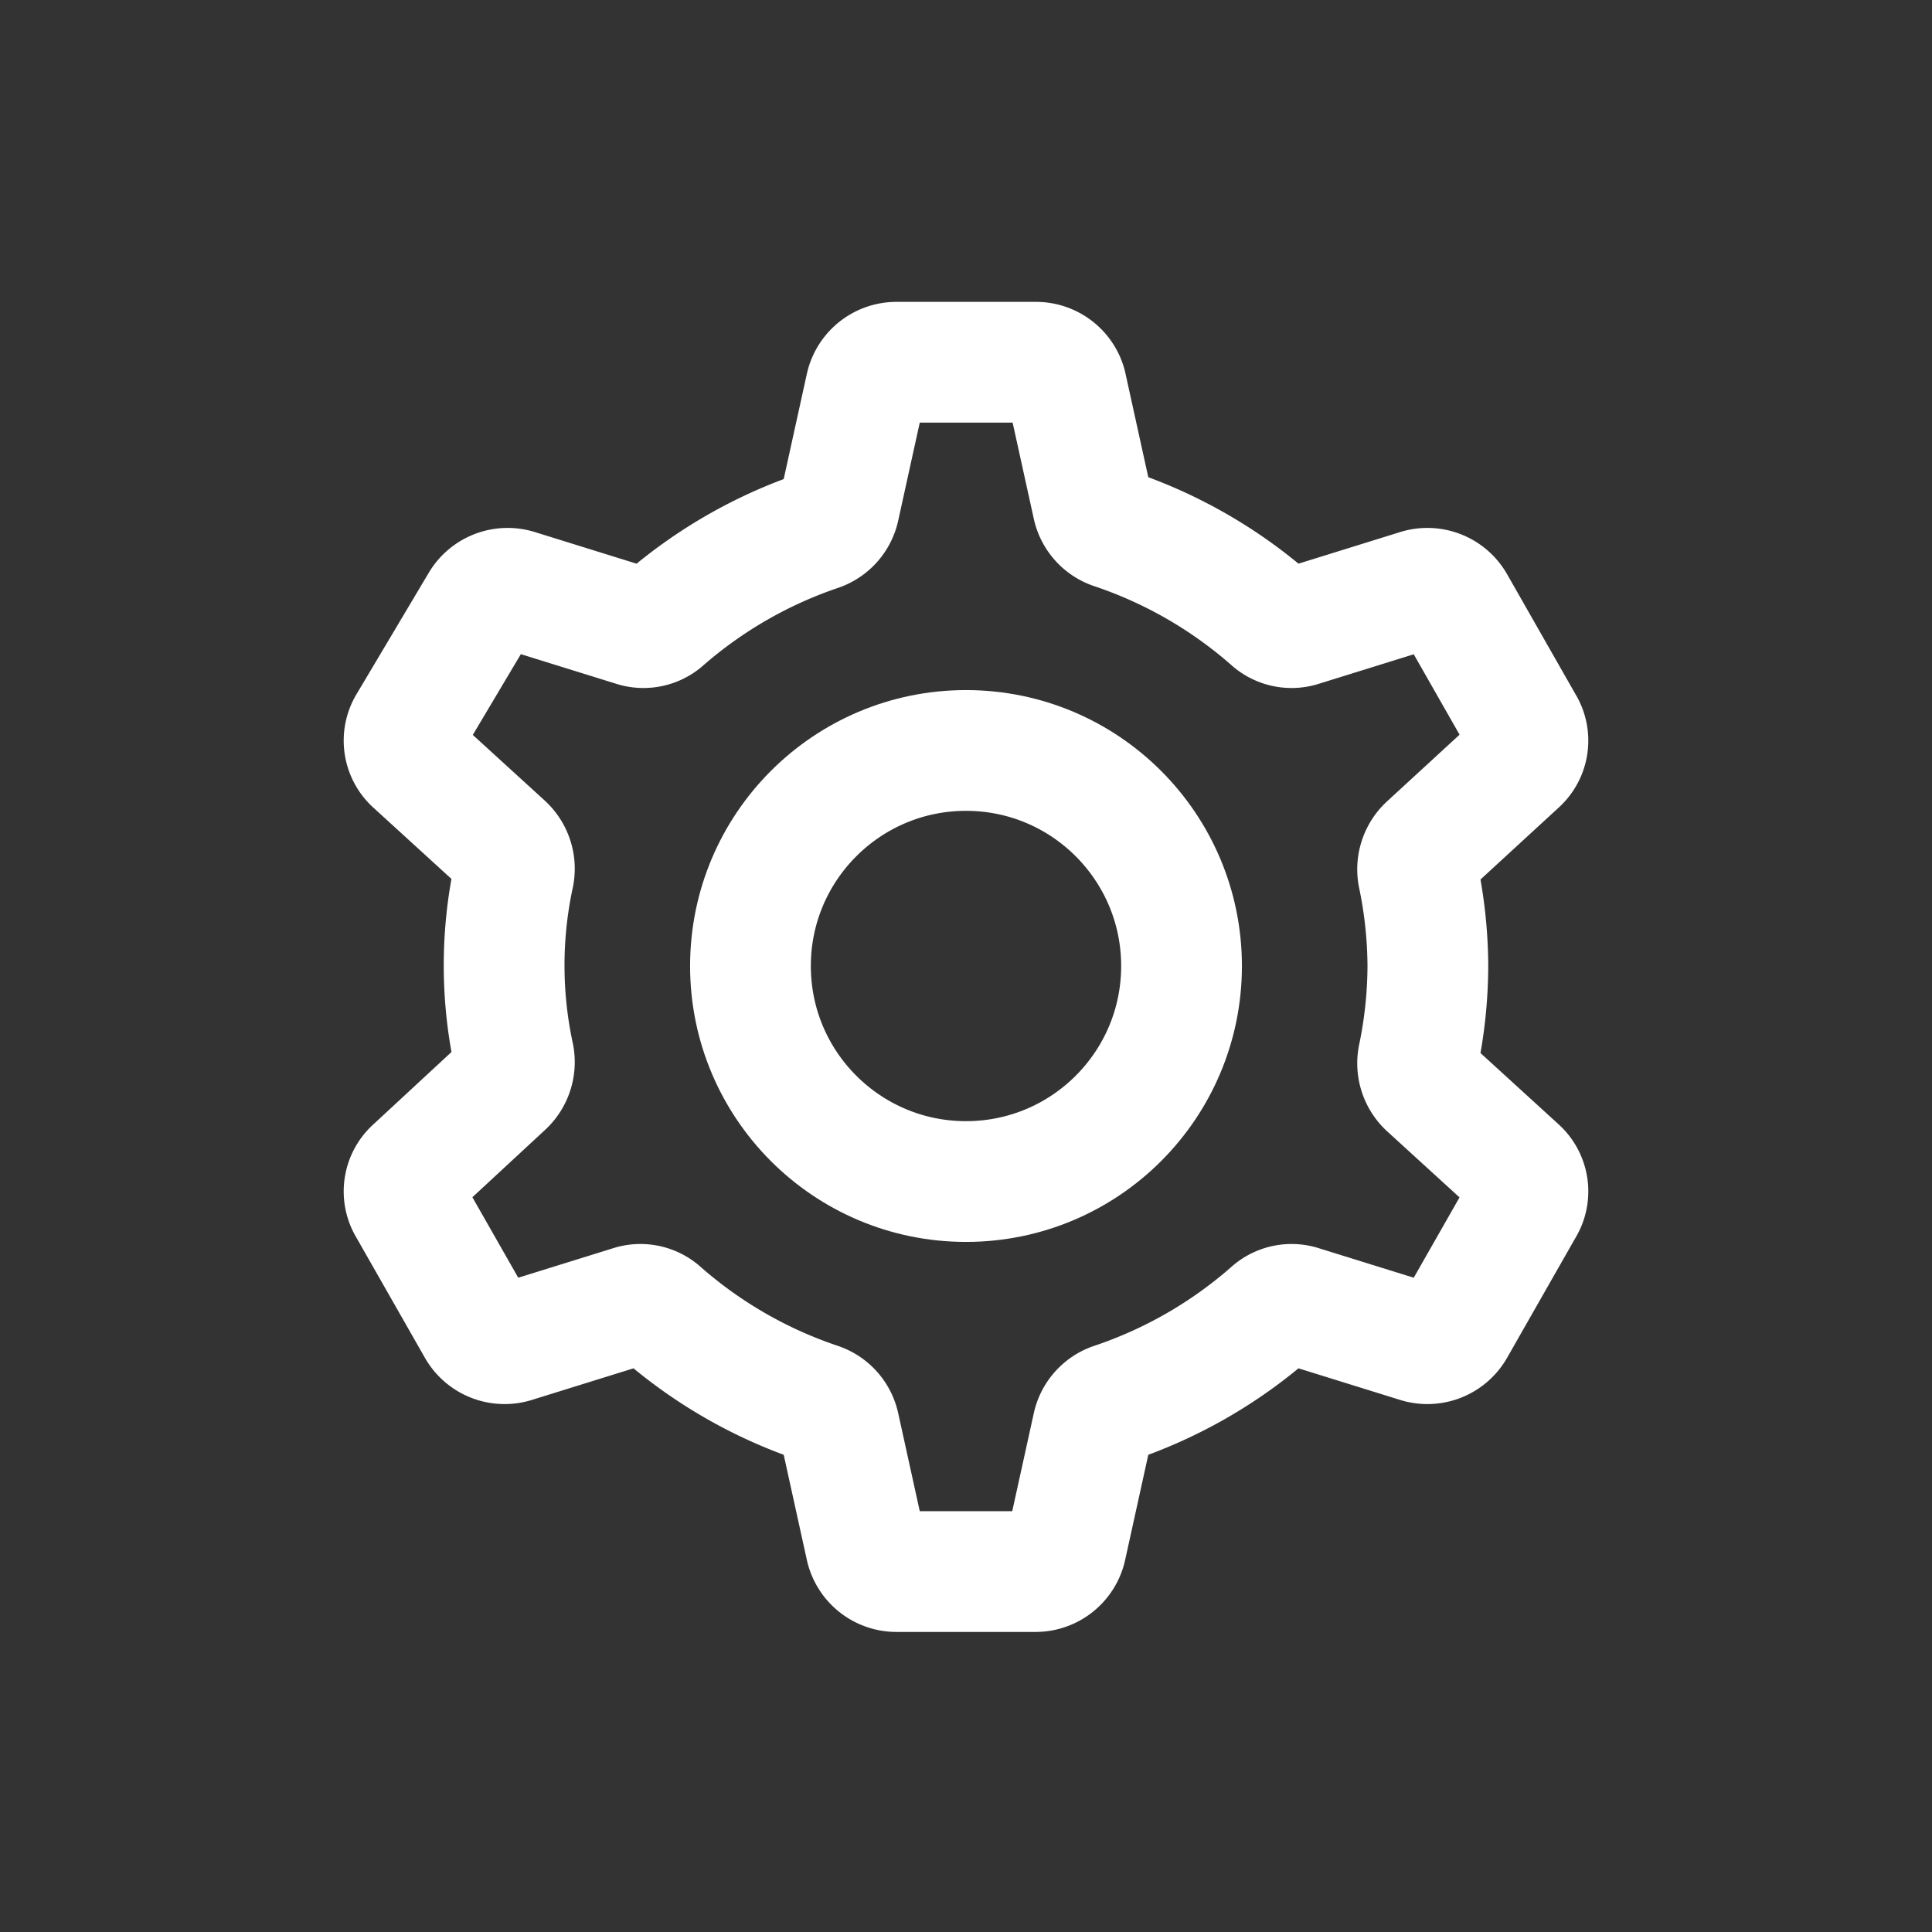
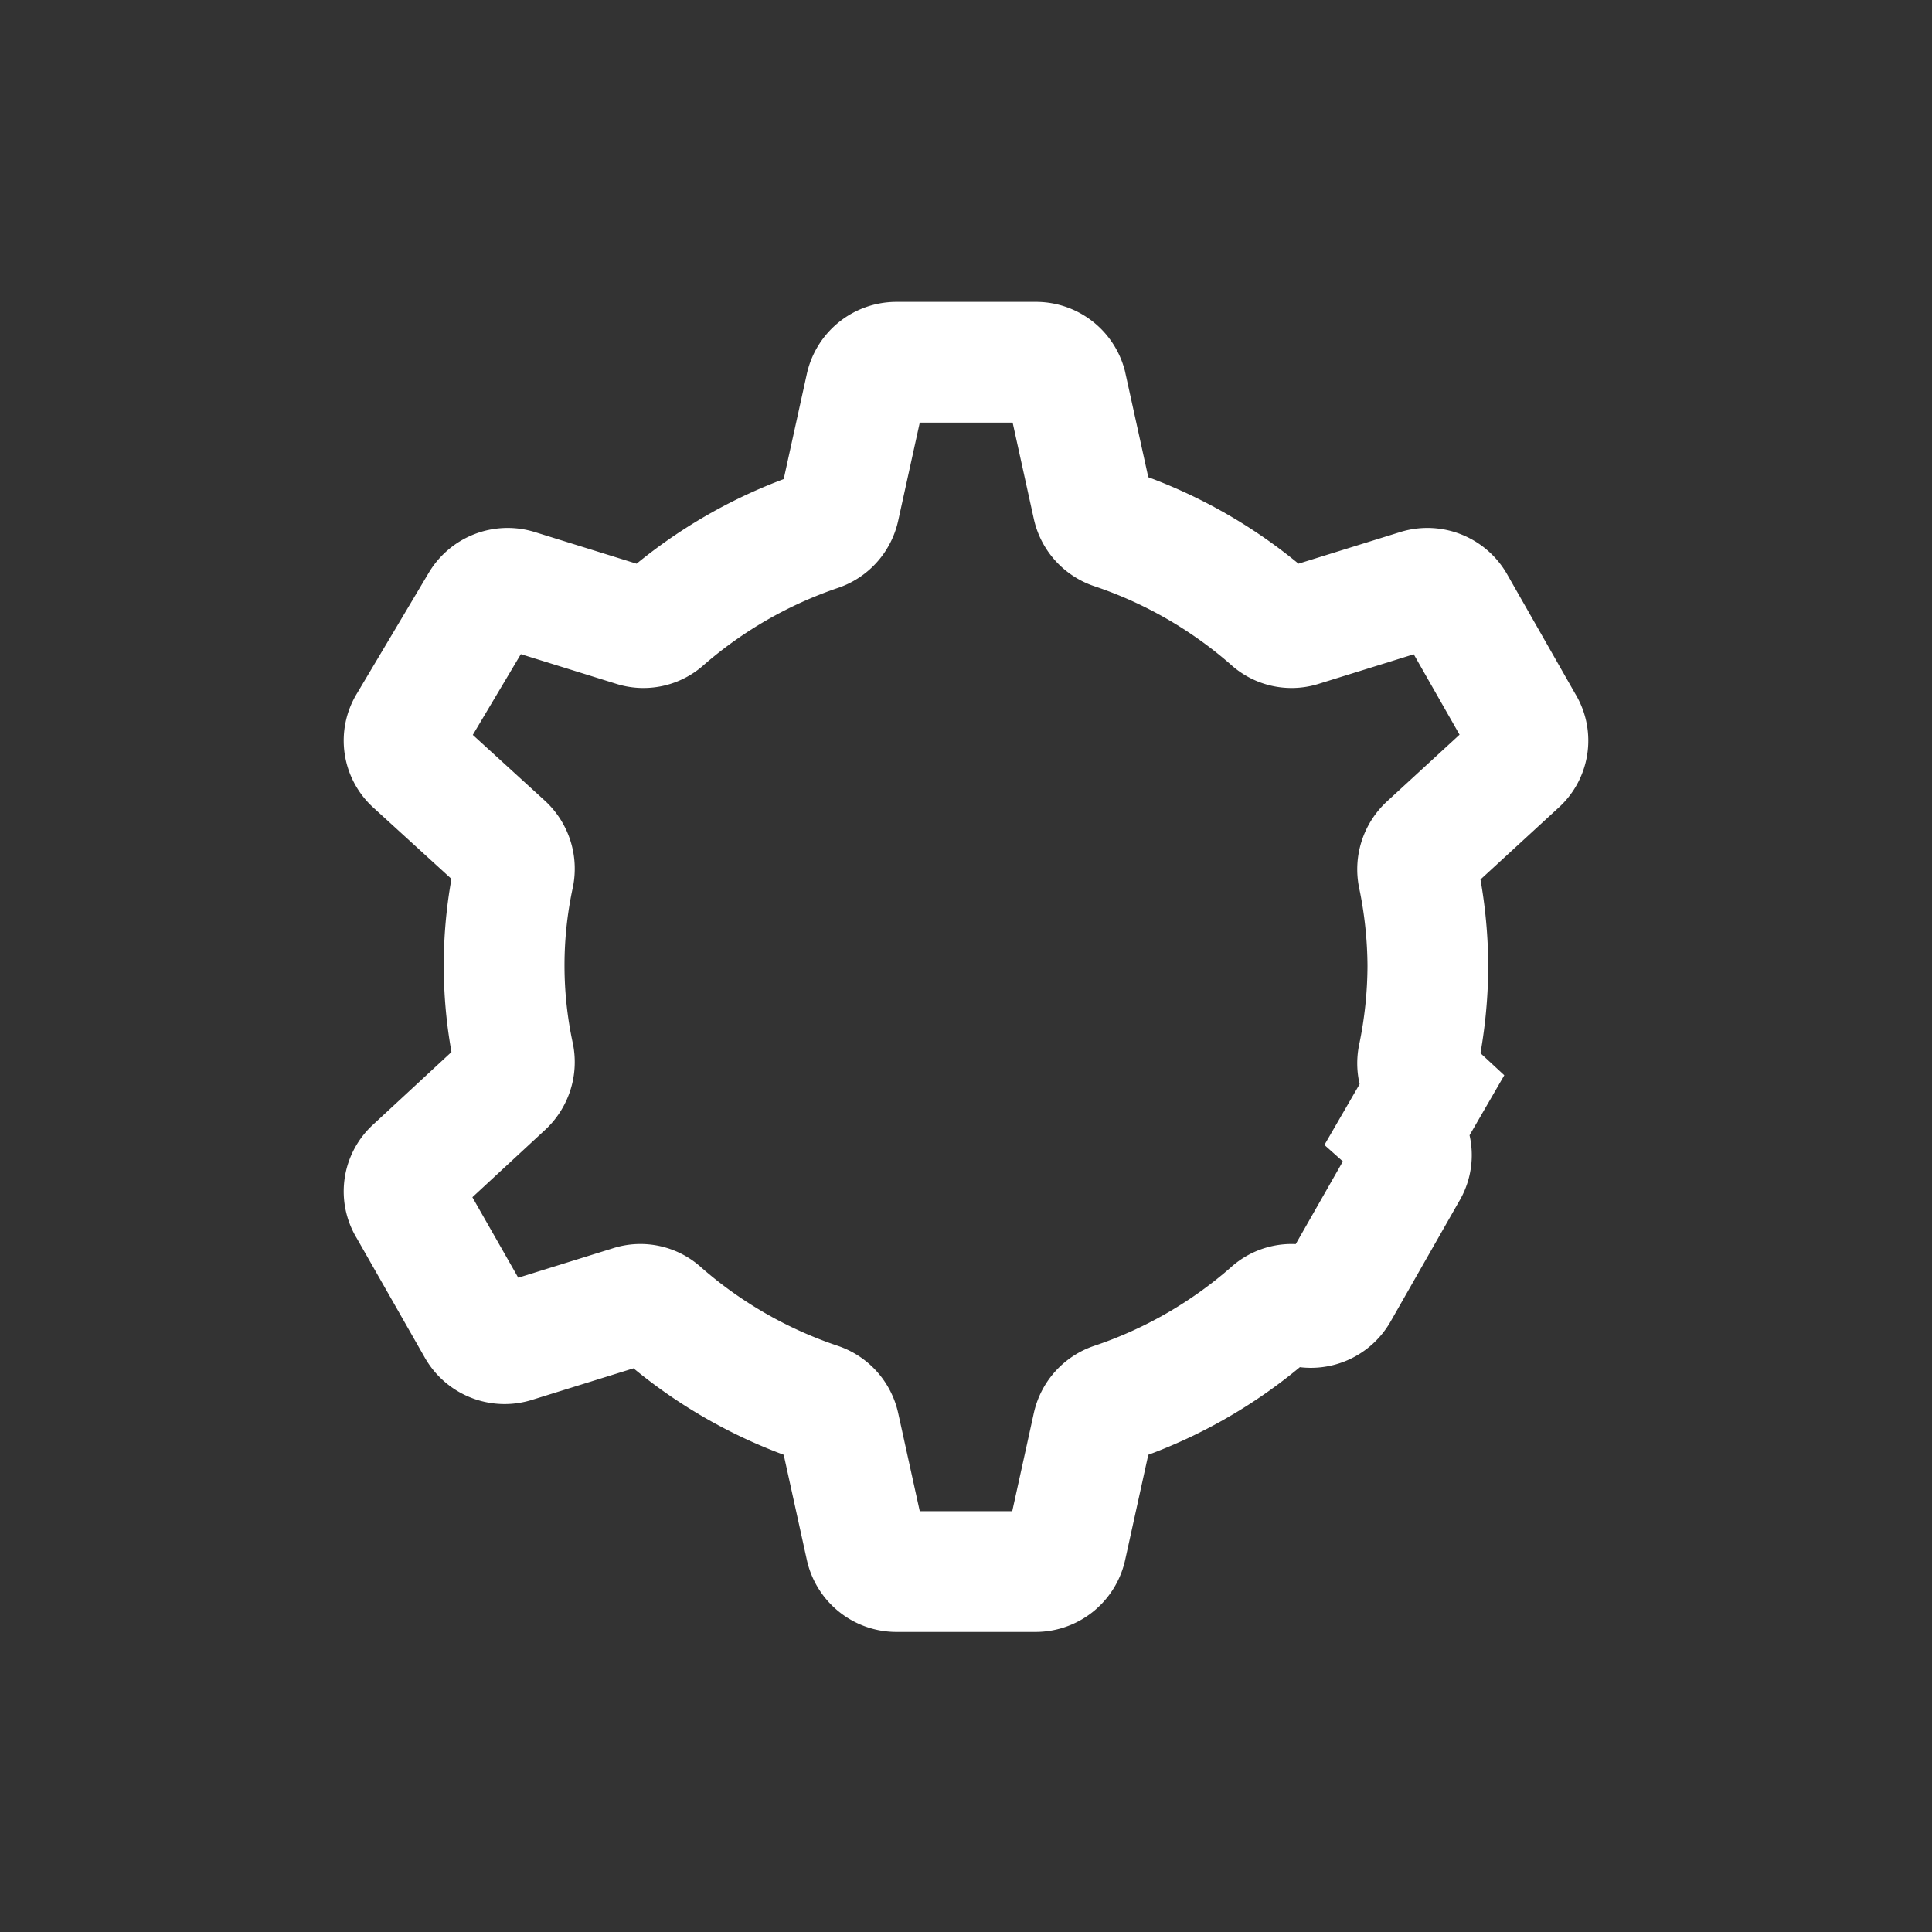
<svg xmlns="http://www.w3.org/2000/svg" id="Ebene_1" data-name="Ebene 1" width="32" height="32" viewBox="0 0 32 32">
  <rect x="0" y="0" width="32" height="32" fill="#333333" stroke="none" />
  <defs>
    <style>
      .cls-1 {
        fill: none;
        stroke: #fff;
        stroke-miterlimit: 10;
        stroke-width: 2px;
      }
    </style>
  </defs>
  <g>
-     <circle class="cls-1" cx="16" cy="16" r="3.57" />
-     <path class="cls-1" d="M23.65,16a7.49,7.49,0,0,0-.16-1.5.53.53,0,0,1,.16-.49l1.49-1.37a.5.5,0,0,0,.09-.64l-1.14-2a.52.52,0,0,0-.61-.23l-1.93.6a.5.5,0,0,1-.5-.11,7.64,7.64,0,0,0-2.61-1.5.52.52,0,0,1-.34-.38l-.44-2A.52.52,0,0,0,17.15,6h-2.3a.52.52,0,0,0-.51.41l-.44,2a.52.52,0,0,1-.34.38A7.64,7.64,0,0,0,11,10.26a.5.5,0,0,1-.5.11l-1.93-.6a.52.52,0,0,0-.61.23L6.77,12a.5.5,0,0,0,.09.64L8.35,14a.53.53,0,0,1,.16.49,7.11,7.11,0,0,0,0,3,.53.53,0,0,1-.16.49L6.86,19.36a.5.5,0,0,0-.09.64l1.14,2a.52.52,0,0,0,.61.23l1.93-.6a.5.5,0,0,1,.5.11,7.64,7.64,0,0,0,2.61,1.5.52.52,0,0,1,.34.38l.44,2a.52.52,0,0,0,.51.41h2.3a.52.52,0,0,0,.51-.41l.44-2a.52.52,0,0,1,.34-.38,7.64,7.64,0,0,0,2.61-1.5.5.5,0,0,1,.5-.11l1.93.6a.52.52,0,0,0,.61-.23l1.14-2a.5.5,0,0,0-.09-.64L23.65,18a.53.53,0,0,1-.16-.49A7.49,7.49,0,0,0,23.65,16Z" />
+     <path class="cls-1" d="M23.65,16a7.49,7.49,0,0,0-.16-1.5.53.53,0,0,1,.16-.49l1.49-1.37a.5.5,0,0,0,.09-.64l-1.14-2a.52.52,0,0,0-.61-.23l-1.93.6a.5.5,0,0,1-.5-.11,7.64,7.64,0,0,0-2.61-1.5.52.52,0,0,1-.34-.38l-.44-2A.52.52,0,0,0,17.15,6h-2.3a.52.52,0,0,0-.51.41l-.44,2a.52.52,0,0,1-.34.38A7.64,7.64,0,0,0,11,10.26a.5.5,0,0,1-.5.11l-1.93-.6a.52.52,0,0,0-.61.23L6.77,12a.5.5,0,0,0,.09.64L8.35,14a.53.53,0,0,1,.16.49,7.11,7.11,0,0,0,0,3,.53.53,0,0,1-.16.49L6.86,19.36a.5.5,0,0,0-.09.64l1.14,2a.52.52,0,0,0,.61.23l1.93-.6a.5.5,0,0,1,.5.11,7.64,7.64,0,0,0,2.61,1.5.52.52,0,0,1,.34.38l.44,2a.52.52,0,0,0,.51.41h2.3a.52.52,0,0,0,.51-.41l.44-2a.52.52,0,0,1,.34-.38,7.64,7.64,0,0,0,2.61-1.5.5.5,0,0,1,.5-.11a.52.52,0,0,0,.61-.23l1.14-2a.5.5,0,0,0-.09-.64L23.65,18a.53.53,0,0,1-.16-.49A7.49,7.49,0,0,0,23.65,16Z" />
  </g>
</svg>